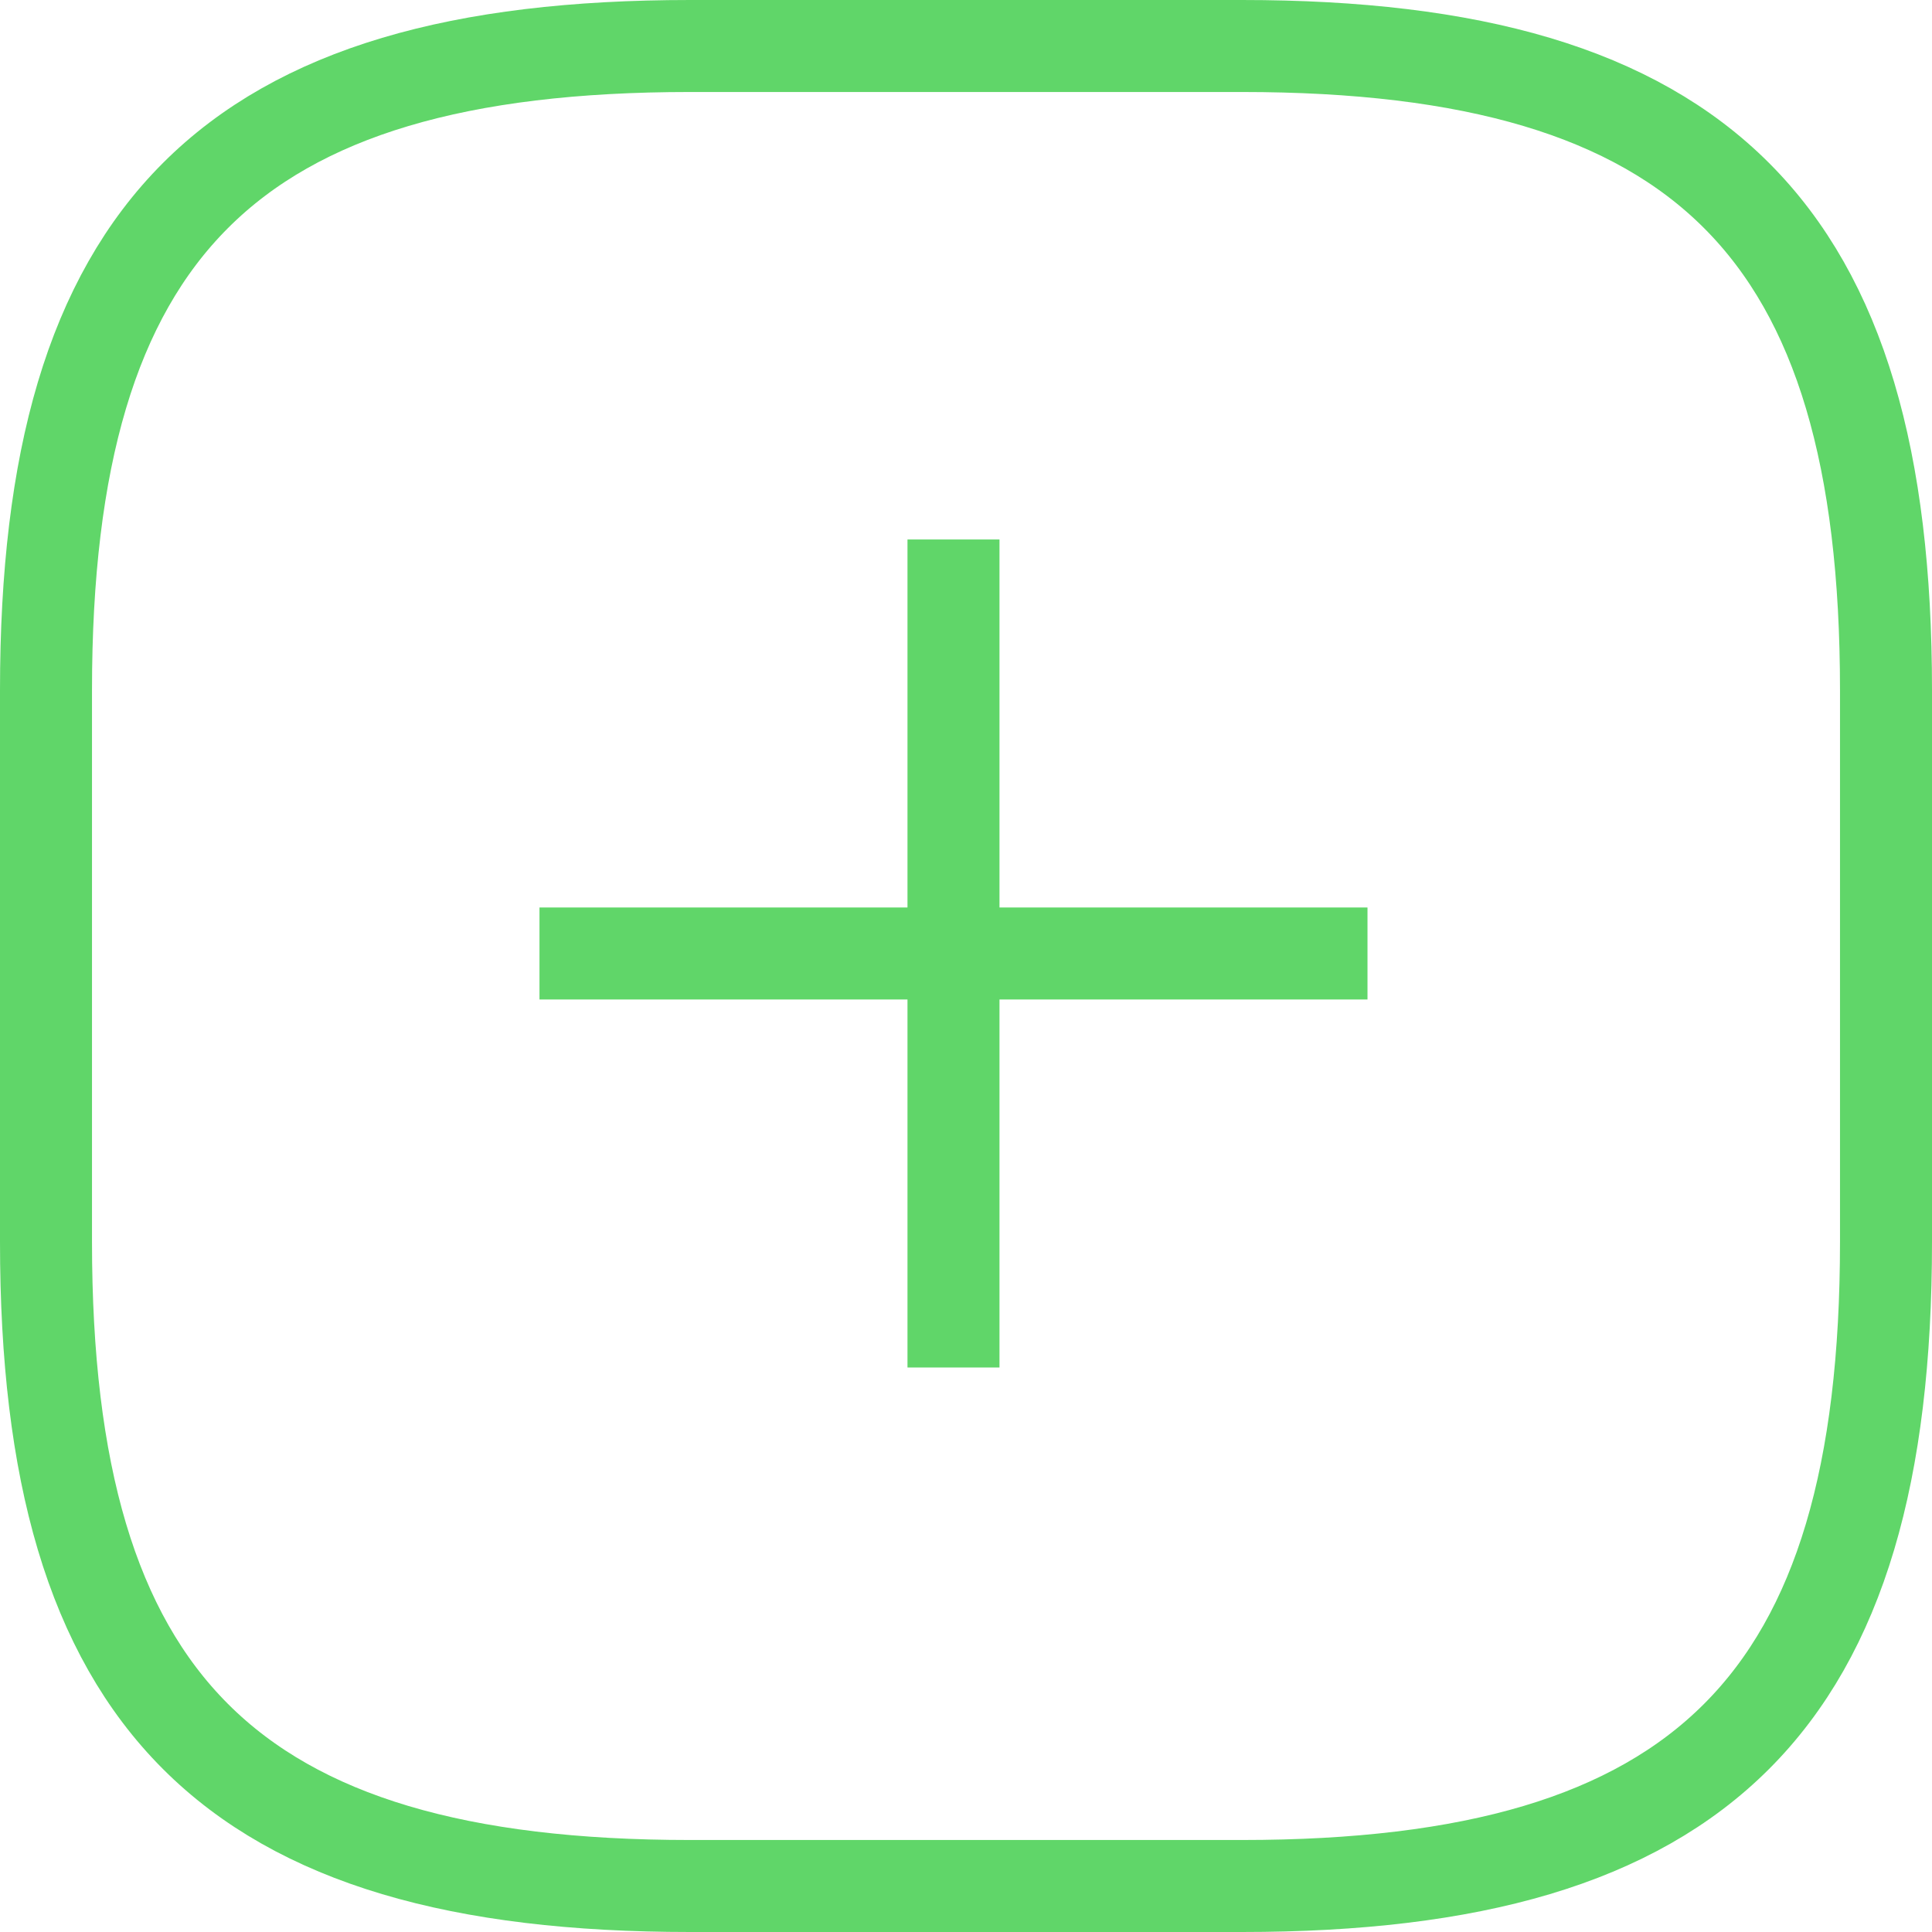
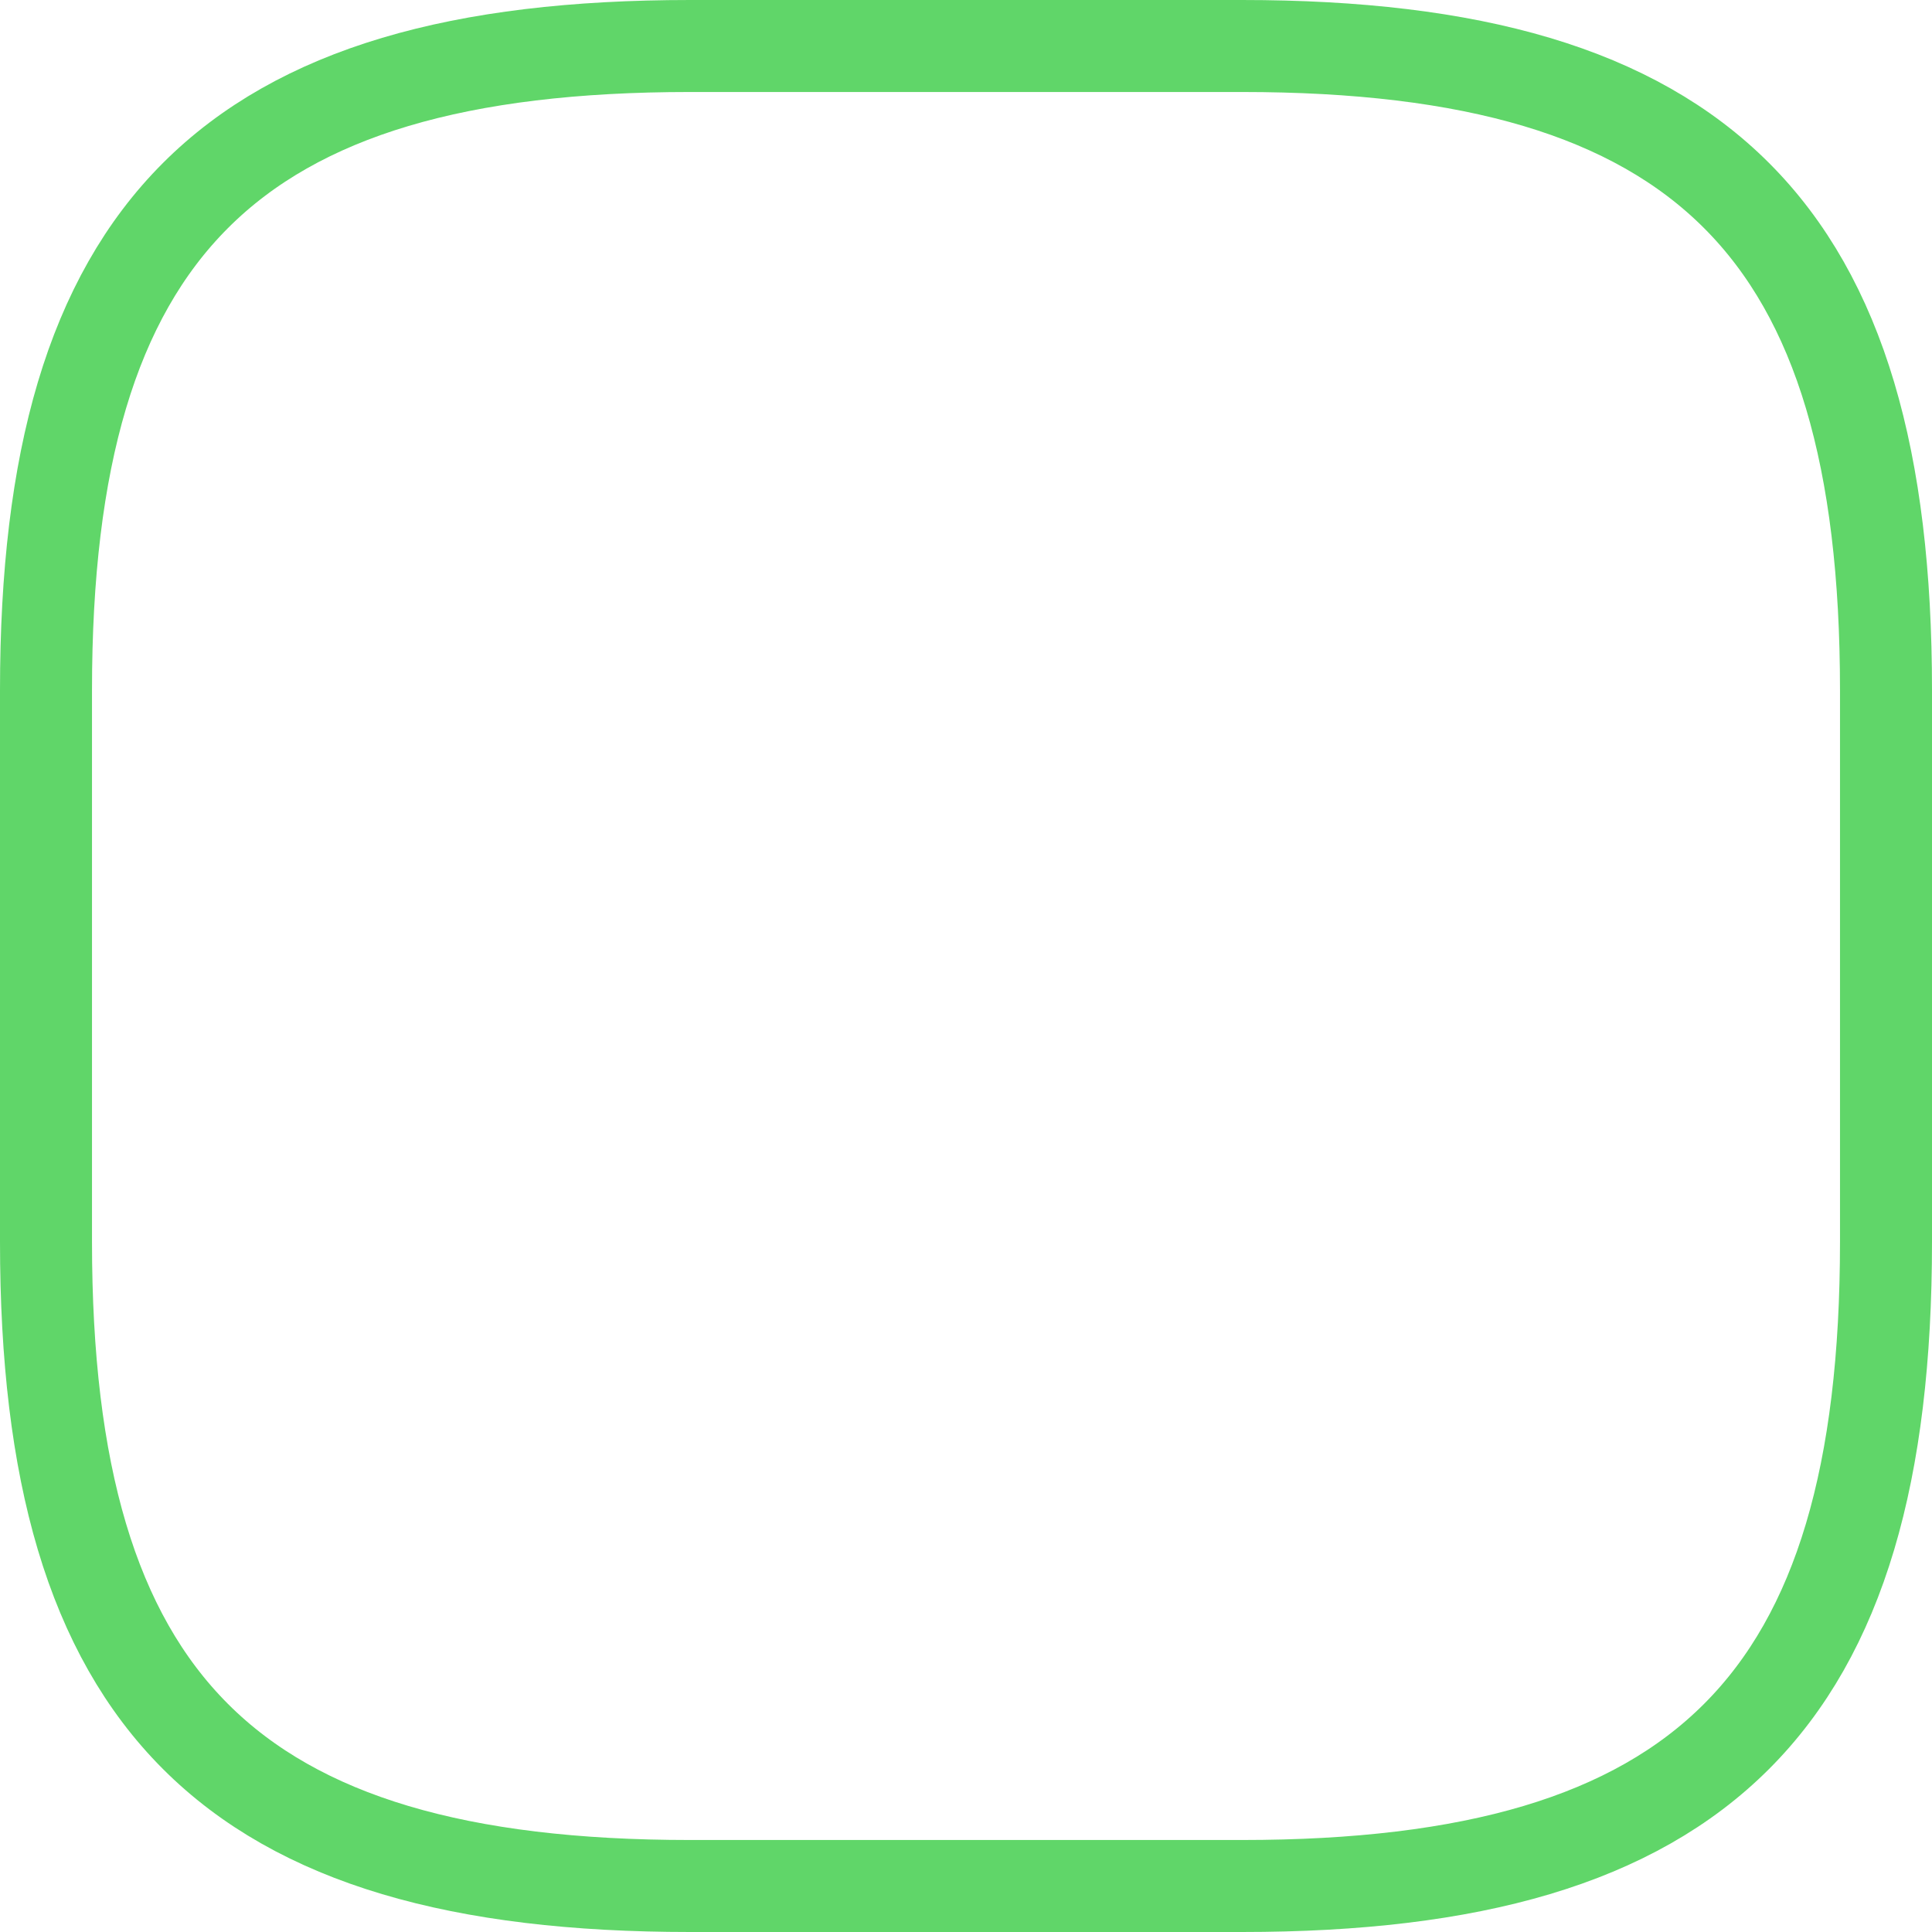
<svg xmlns="http://www.w3.org/2000/svg" width="42" height="42" viewBox="0 0 42 42" fill="none">
  <path d="M15 41H27C37 41 41 37 41 27V15C41 5 37 1 27 1H15C5 1 1 5 1 15V27C1 37 5 41 15 41Z" stroke="#60D669" stroke-width="2" stroke-linecap="round" stroke-linejoin="round" />
-   <path d="M11.728 20.728L29.728 20.728M20.728 11.728V29.728" stroke="#60D669" stroke-width="2" />
</svg>